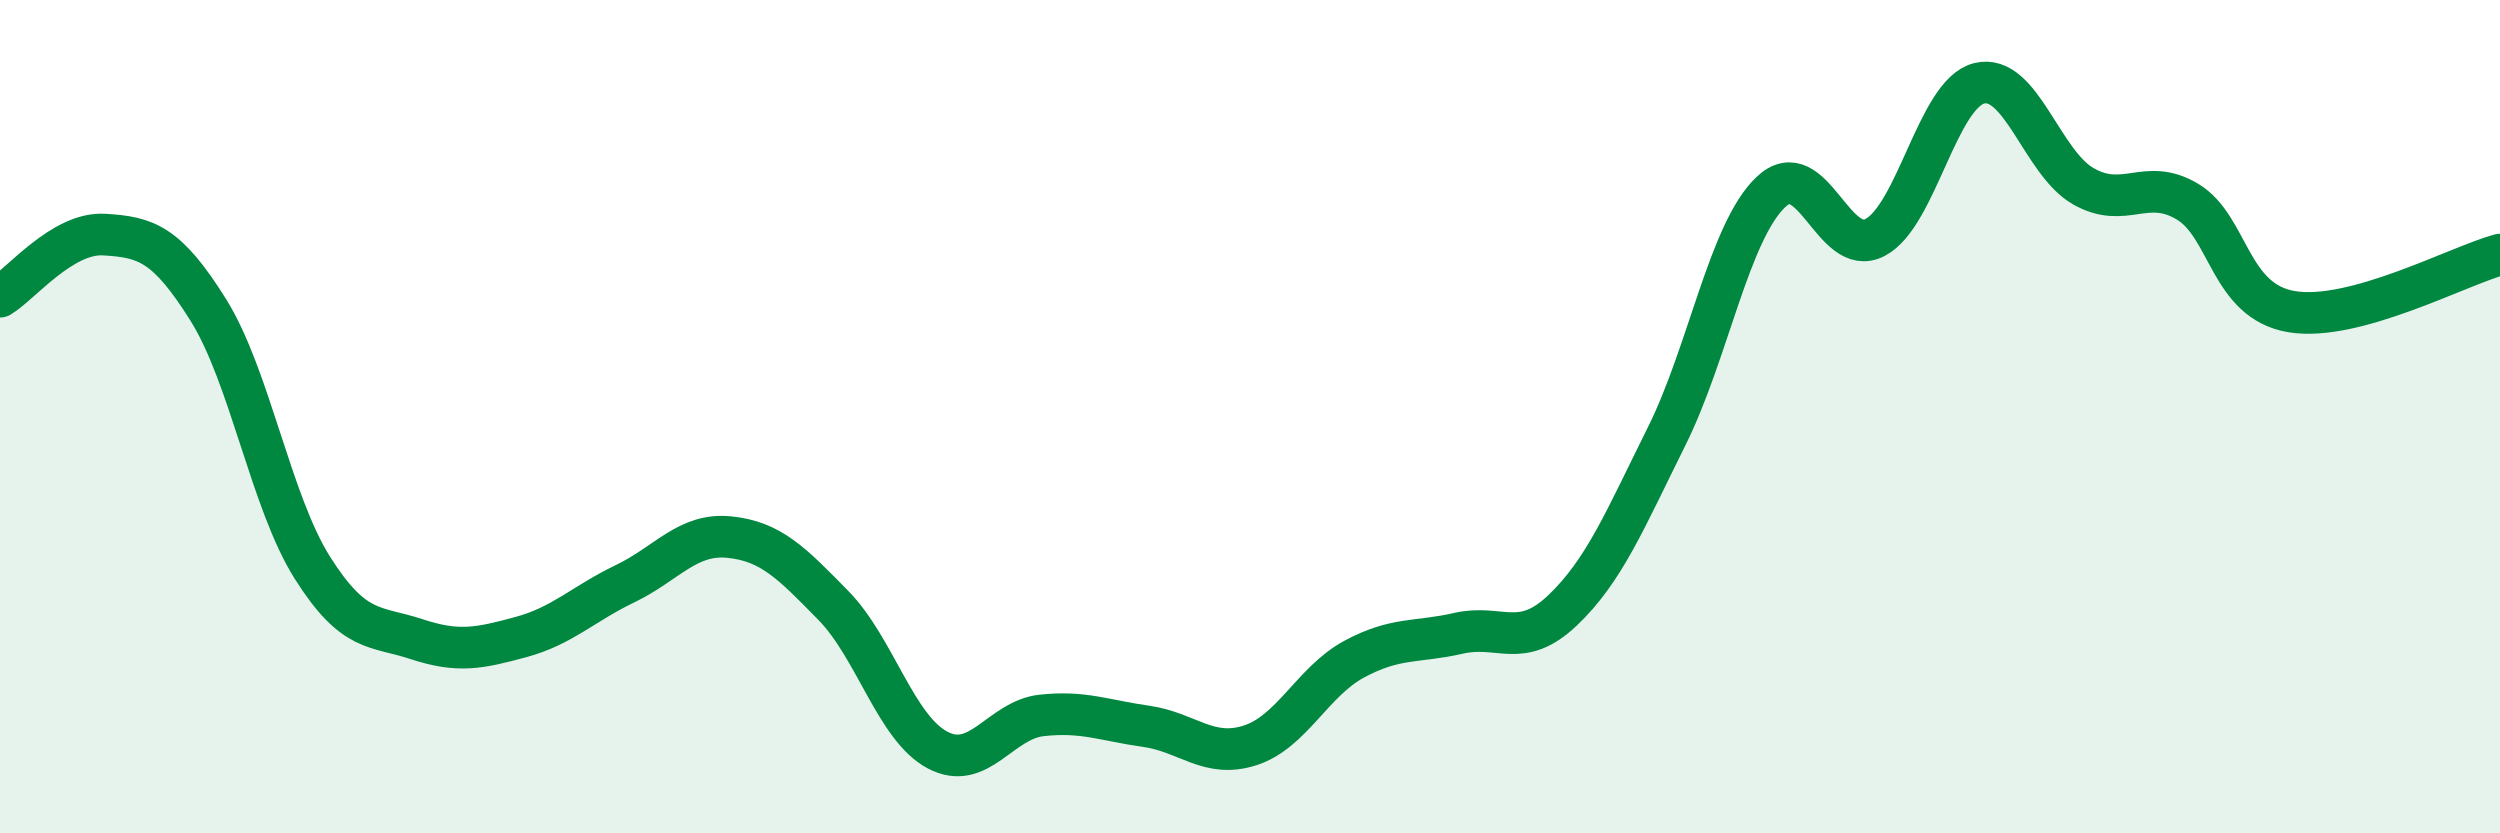
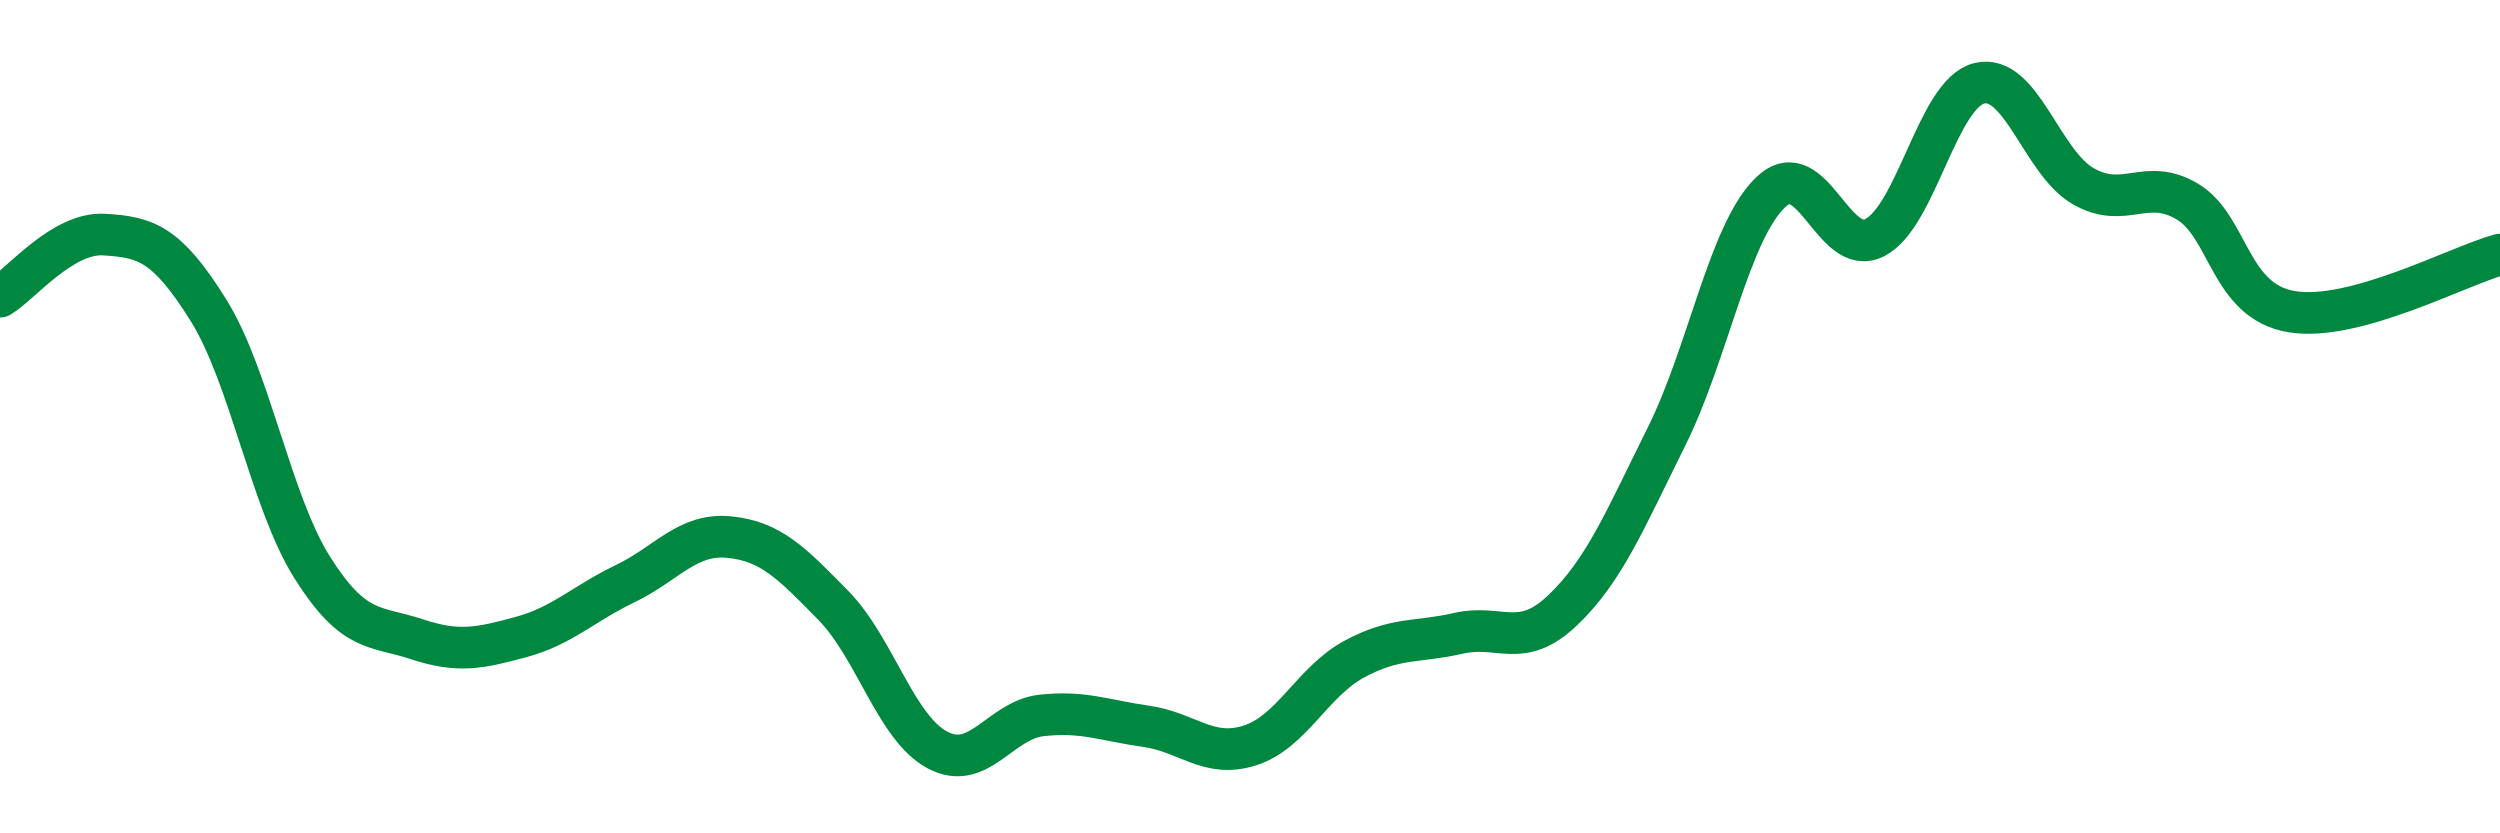
<svg xmlns="http://www.w3.org/2000/svg" width="60" height="20" viewBox="0 0 60 20">
-   <path d="M 0,7.12 C 0.5,6.82 1.5,5.57 2.5,5.63 C 3.5,5.69 4,5.84 5,7.44 C 6,9.04 6.5,12.05 7.5,13.63 C 8.5,15.21 9,15.01 10,15.34 C 11,15.67 11.5,15.56 12.5,15.29 C 13.5,15.02 14,14.49 15,14.01 C 16,13.53 16.5,12.79 17.5,12.89 C 18.5,12.99 19,13.51 20,14.53 C 21,15.55 21.5,17.47 22.5,18 C 23.5,18.53 24,17.28 25,17.17 C 26,17.06 26.5,17.29 27.5,17.43 C 28.5,17.57 29,18.21 30,17.89 C 31,17.57 31.5,16.36 32.5,15.82 C 33.5,15.28 34,15.43 35,15.2 C 36,14.97 36.5,15.6 37.5,14.65 C 38.5,13.7 39,12.48 40,10.47 C 41,8.46 41.5,5.56 42.5,4.61 C 43.5,3.66 44,6.22 45,5.7 C 46,5.18 46.5,2.25 47.5,2 C 48.5,1.75 49,3.9 50,4.47 C 51,5.04 51.5,4.24 52.5,4.84 C 53.5,5.44 53.5,7.23 55,7.48 C 56.5,7.73 59,6.38 60,6.11L60 20L0 20Z" fill="#008740" opacity="0.1" stroke-linecap="round" stroke-linejoin="round" />
  <path d="M 0,7.12 C 0.5,6.82 1.5,5.57 2.5,5.63 C 3.5,5.69 4,5.84 5,7.44 C 6,9.04 6.5,12.05 7.5,13.63 C 8.5,15.21 9,15.01 10,15.34 C 11,15.67 11.5,15.56 12.5,15.29 C 13.5,15.02 14,14.49 15,14.01 C 16,13.53 16.5,12.79 17.5,12.89 C 18.5,12.99 19,13.51 20,14.53 C 21,15.55 21.5,17.47 22.5,18 C 23.5,18.53 24,17.28 25,17.17 C 26,17.06 26.5,17.29 27.5,17.43 C 28.5,17.57 29,18.21 30,17.89 C 31,17.57 31.5,16.36 32.5,15.82 C 33.5,15.28 34,15.43 35,15.2 C 36,14.97 36.5,15.6 37.5,14.65 C 38.5,13.7 39,12.48 40,10.47 C 41,8.46 41.5,5.56 42.5,4.61 C 43.5,3.66 44,6.22 45,5.7 C 46,5.18 46.5,2.25 47.5,2 C 48.5,1.75 49,3.9 50,4.47 C 51,5.04 51.5,4.24 52.5,4.84 C 53.5,5.44 53.5,7.23 55,7.48 C 56.5,7.73 59,6.38 60,6.11" stroke="#008740" stroke-width="1" fill="none" stroke-linecap="round" stroke-linejoin="round" />
</svg>